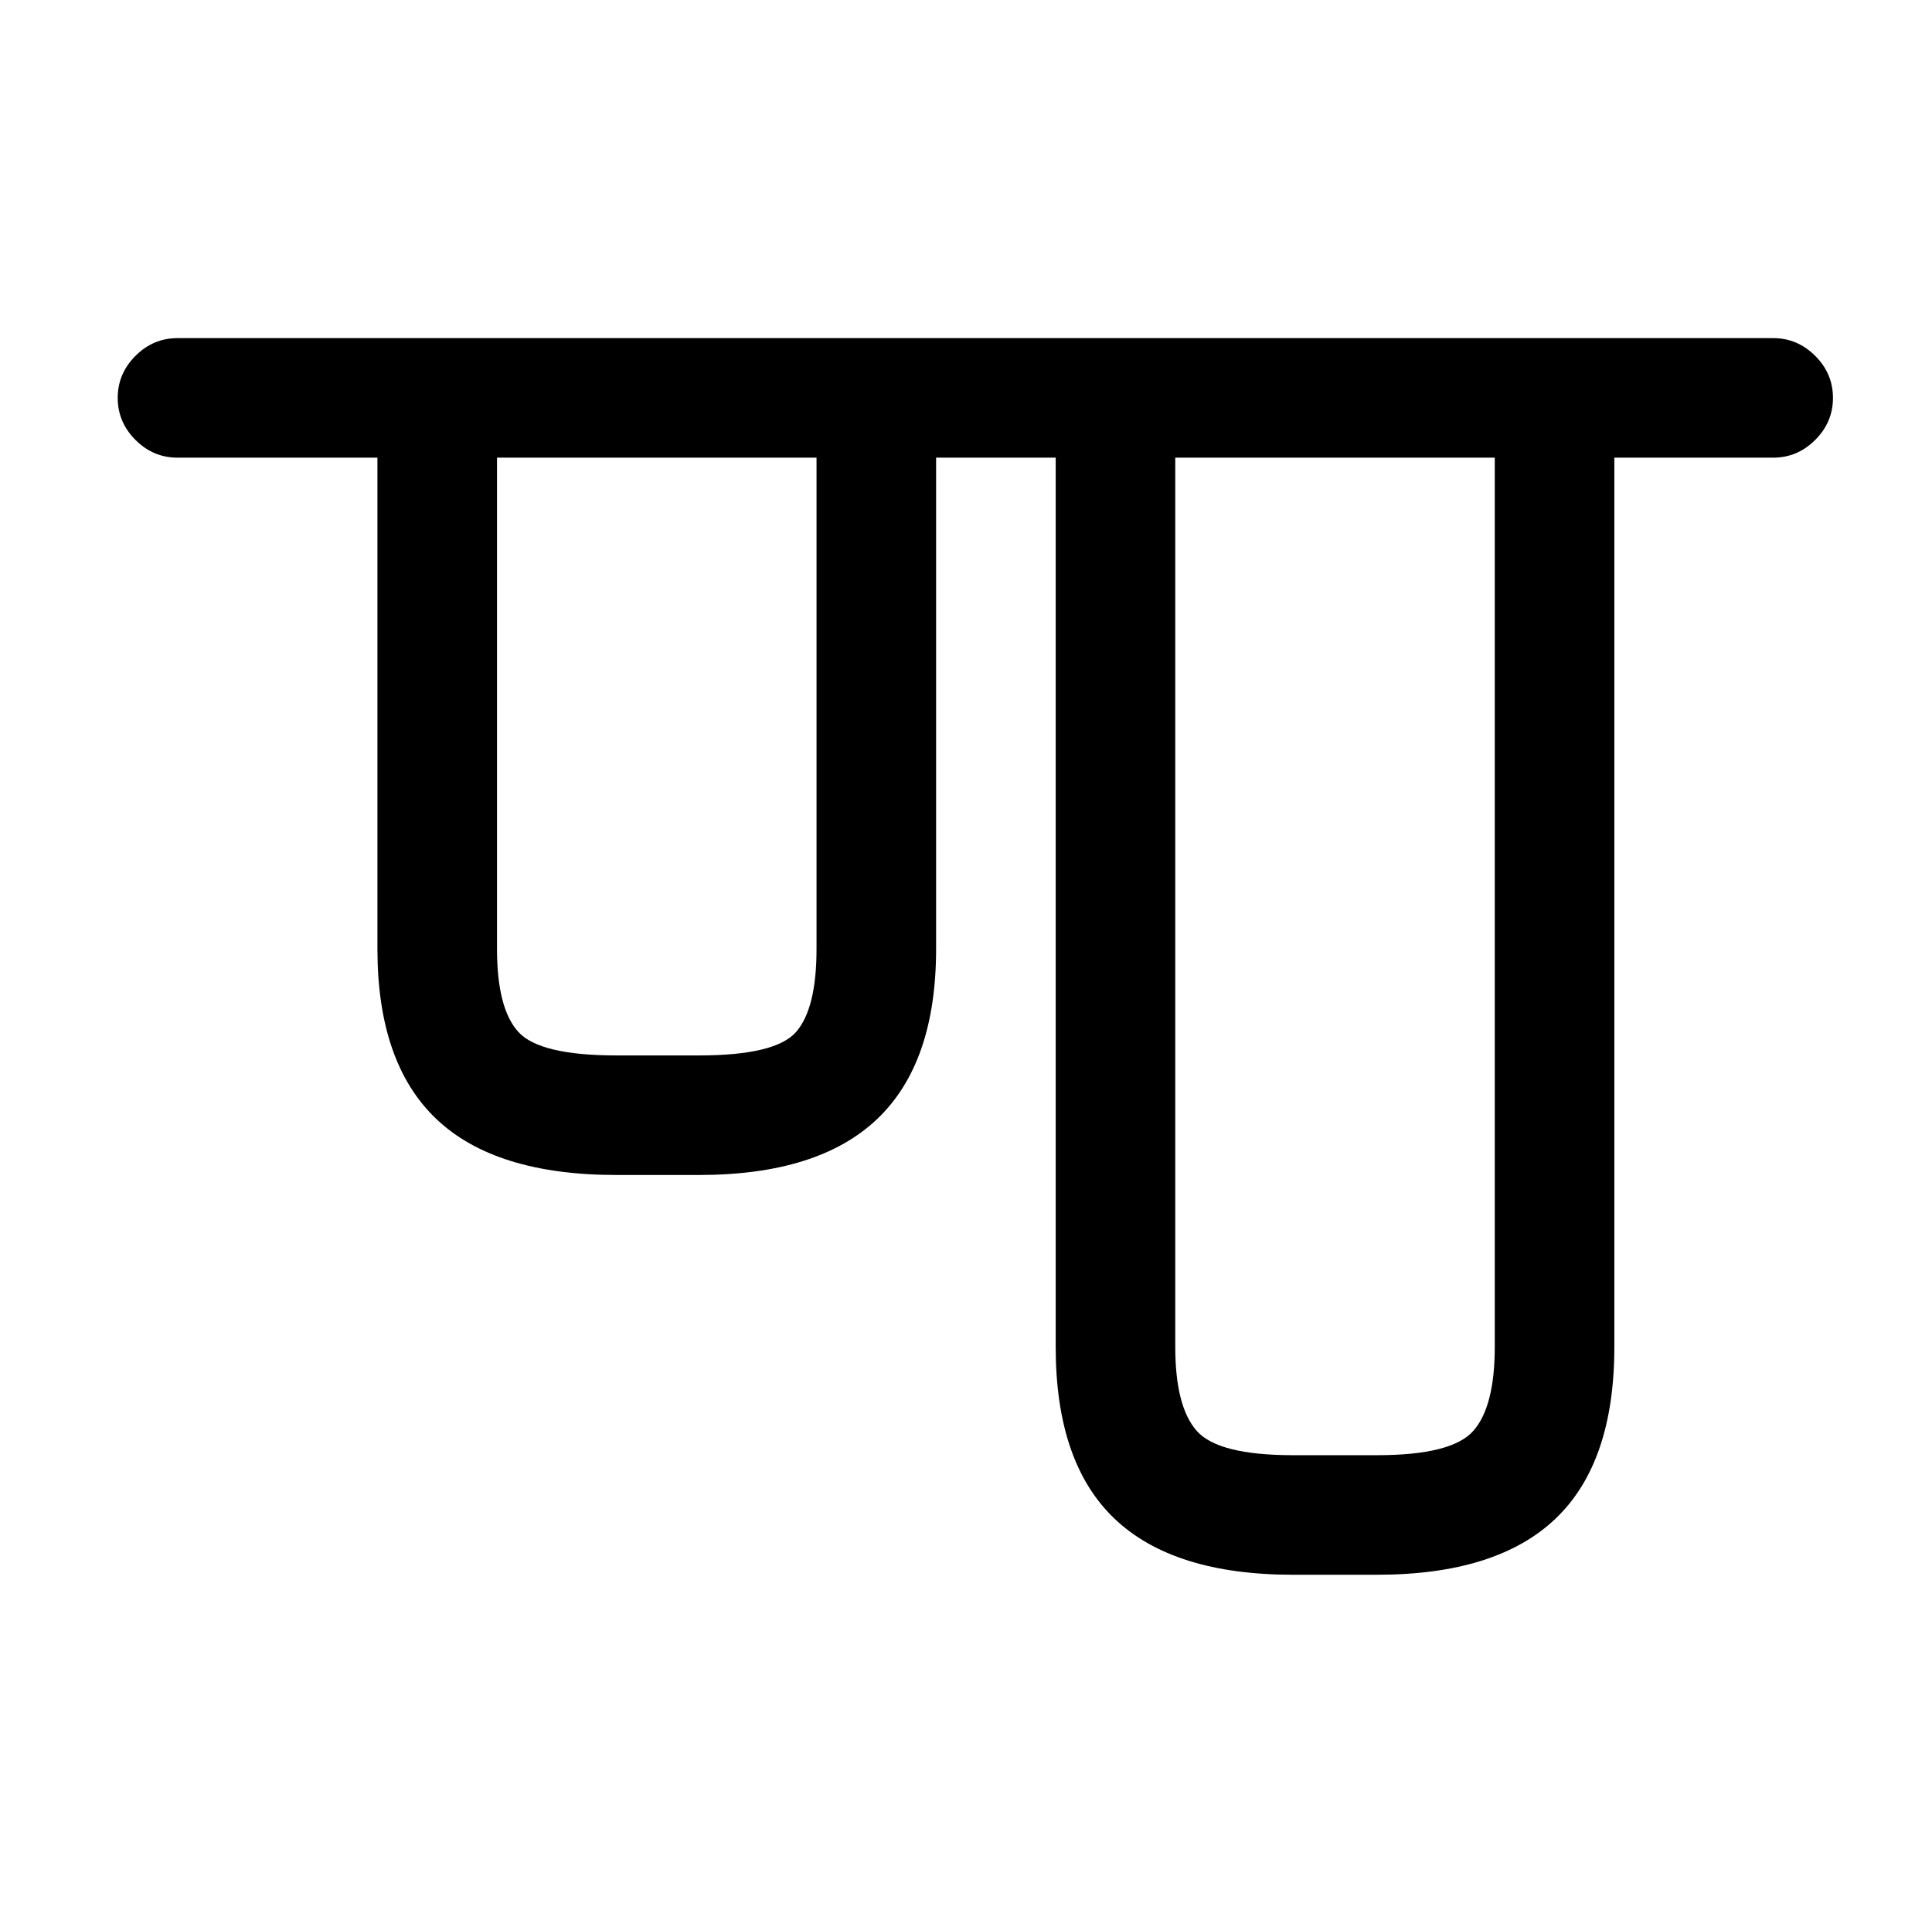
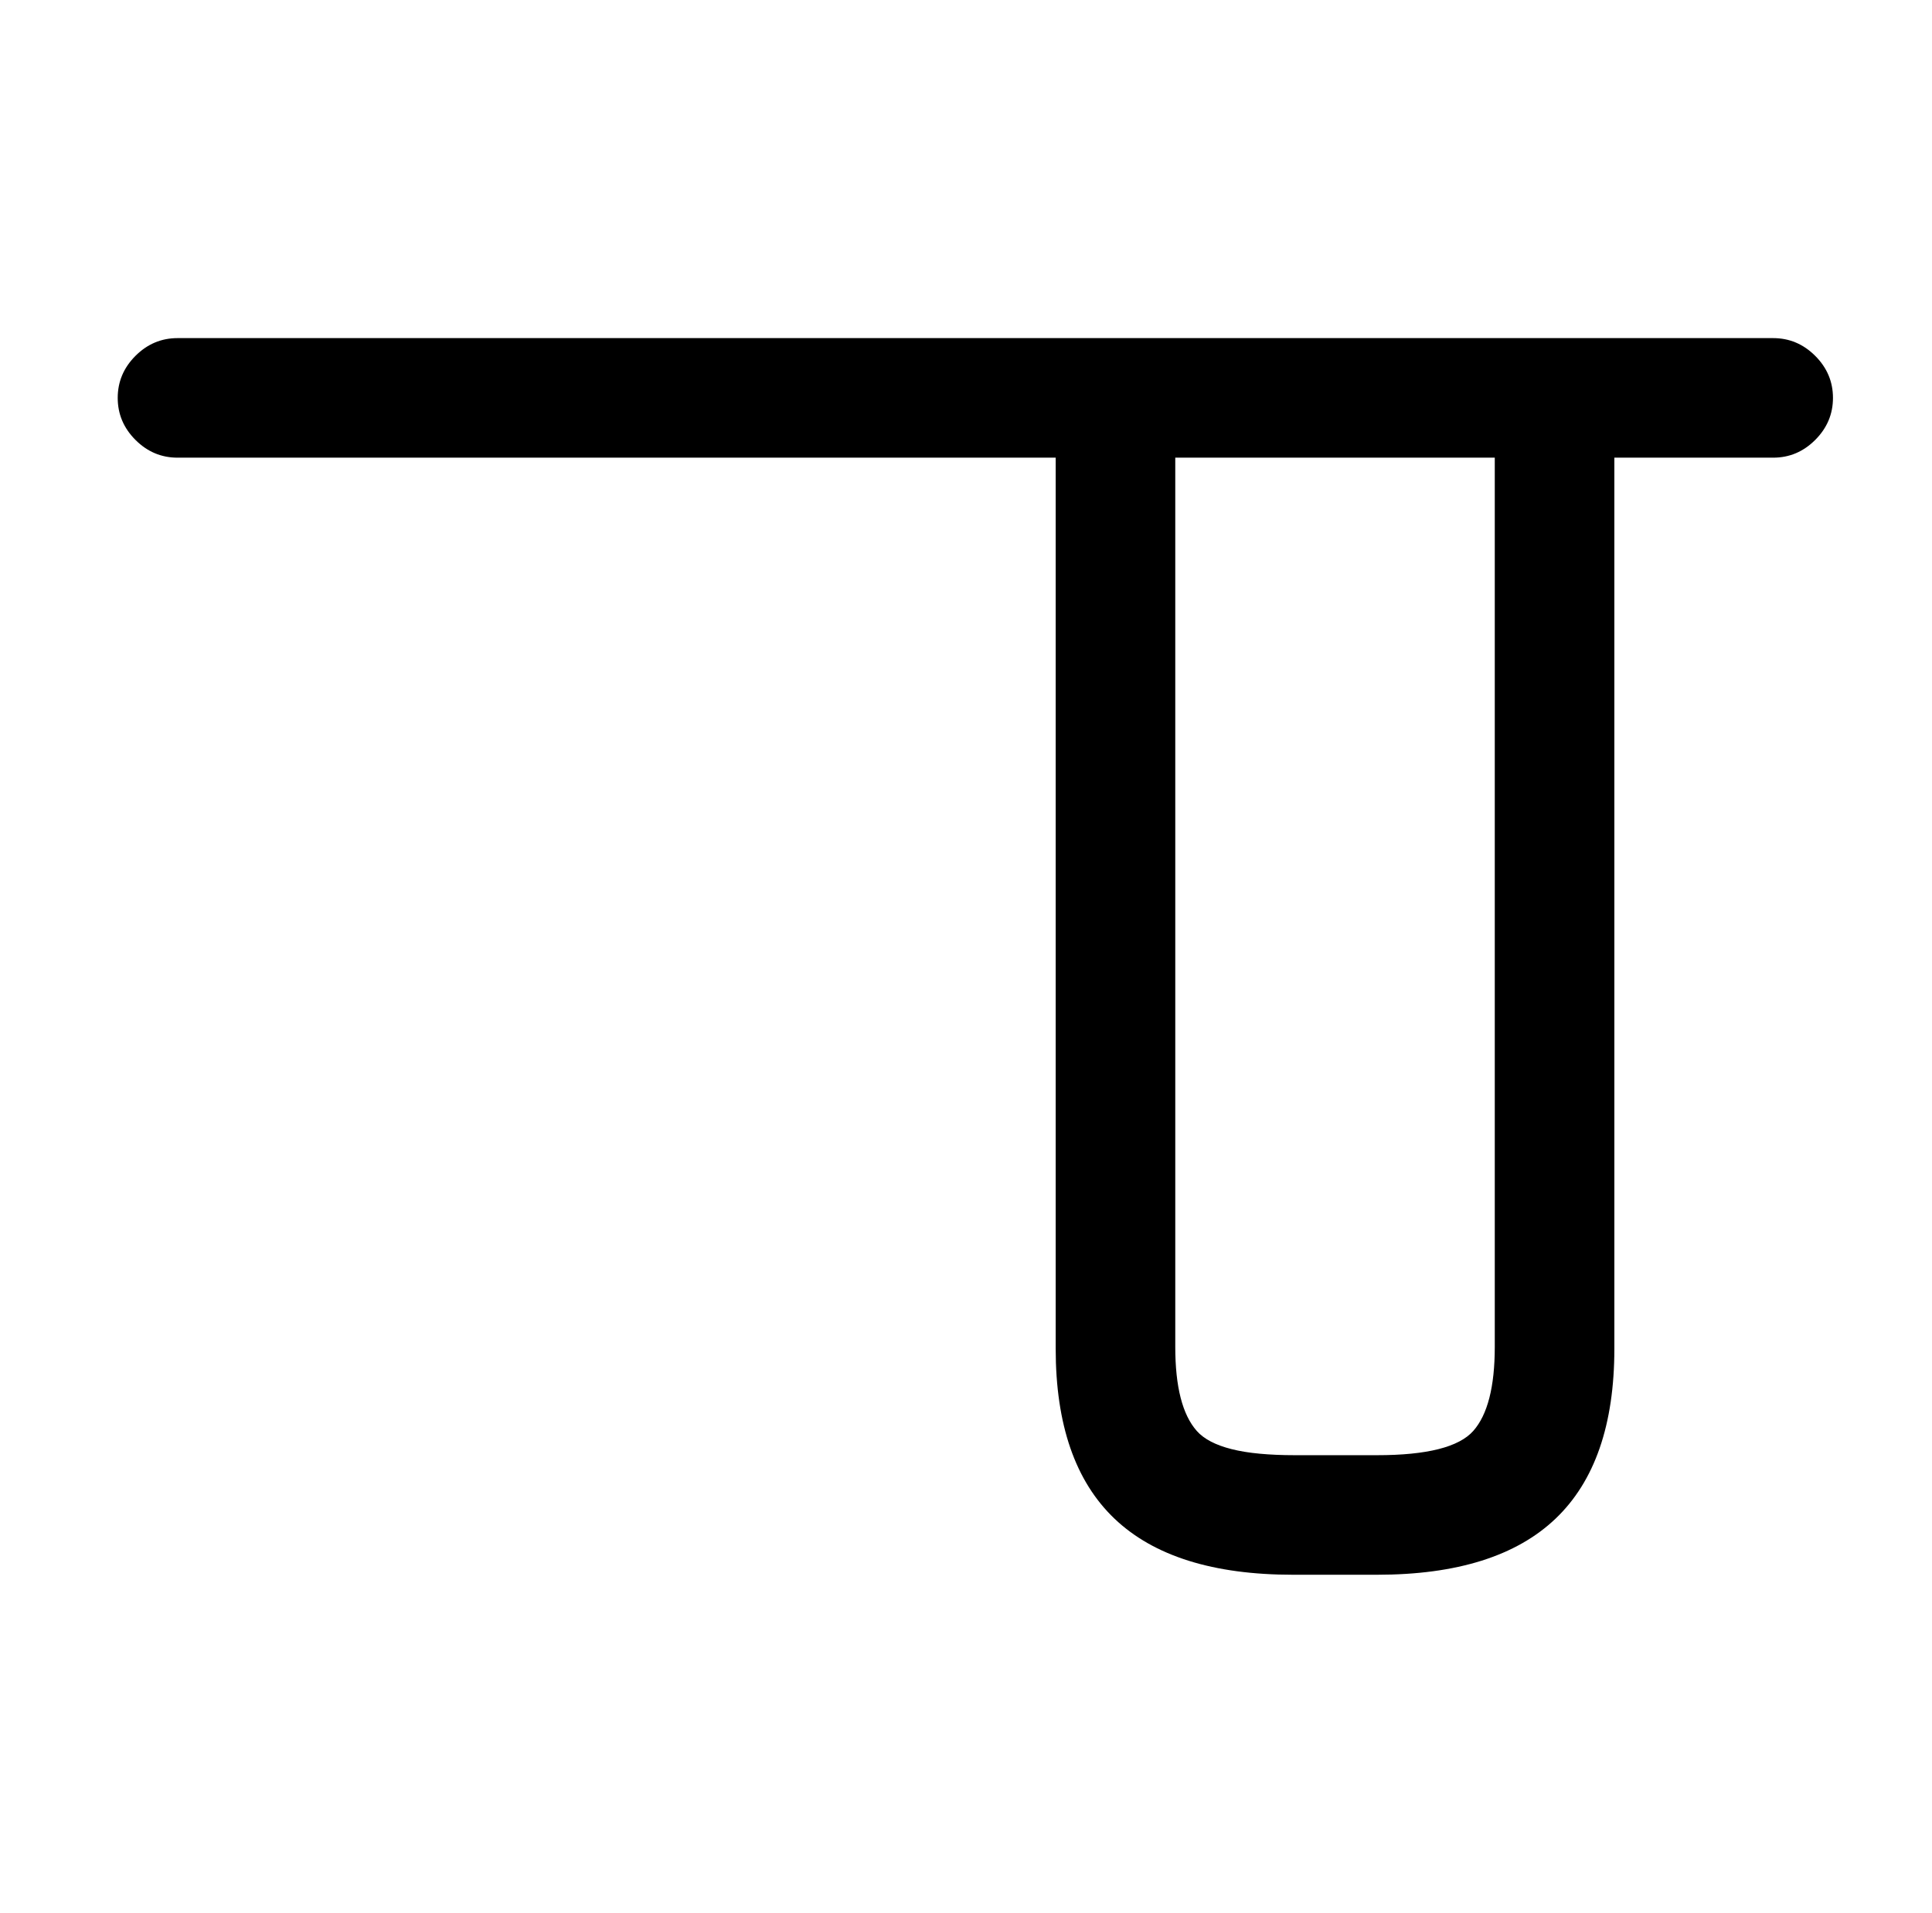
<svg xmlns="http://www.w3.org/2000/svg" version="1.1" viewBox="-10 0 1034 1024">
-   <path fill="currentColor" d="M727 843h-45q-64 0 -95.5 -30t-31.5 -92v-503q0 -14 9.5 -23t22.5 -9t22.5 9t9.5 23v503q0 32 11.5 45t51.5 13h45q40 0 51.5 -13t11.5 -45v-503q0 -14 9.5 -23t22.5 -9t22.5 9t9.5 23v503q0 62 -31.5 92t-95.5 30zM364 629h-44q-65 0 -96.5 -30t-31.5 -91v-290 q0 -14 9.5 -23t22.5 -9q14 0 23 9t9 23v290q0 32 11.5 44.5t52.5 12.5h44q41 0 52 -12.5t11 -44.5v-290q0 -14 9.5 -23t22.5 -9t22.5 9t9.5 23v290q0 61 -31.5 91t-95.5 30zM939 245h-854q-13 0 -22.5 -9.5t-9.5 -22.5t9.5 -22.5t22.5 -9.5h854q13 0 22.5 9.5t9.5 22.5 t-9.5 22.5t-22.5 9.5z" />
+   <path fill="currentColor" d="M727 843h-45q-64 0 -95.5 -30t-31.5 -92v-503q0 -14 9.5 -23t22.5 -9t22.5 9t9.5 23v503q0 32 11.5 45t51.5 13h45q40 0 51.5 -13t11.5 -45v-503q0 -14 9.5 -23t22.5 -9t22.5 9t9.5 23v503q0 62 -31.5 92t-95.5 30zh-44q-65 0 -96.5 -30t-31.5 -91v-290 q0 -14 9.5 -23t22.5 -9q14 0 23 9t9 23v290q0 32 11.5 44.5t52.5 12.5h44q41 0 52 -12.5t11 -44.5v-290q0 -14 9.5 -23t22.5 -9t22.5 9t9.5 23v290q0 61 -31.5 91t-95.5 30zM939 245h-854q-13 0 -22.5 -9.5t-9.5 -22.5t9.5 -22.5t22.5 -9.5h854q13 0 22.5 9.5t9.5 22.5 t-9.5 22.5t-22.5 9.5z" />
</svg>